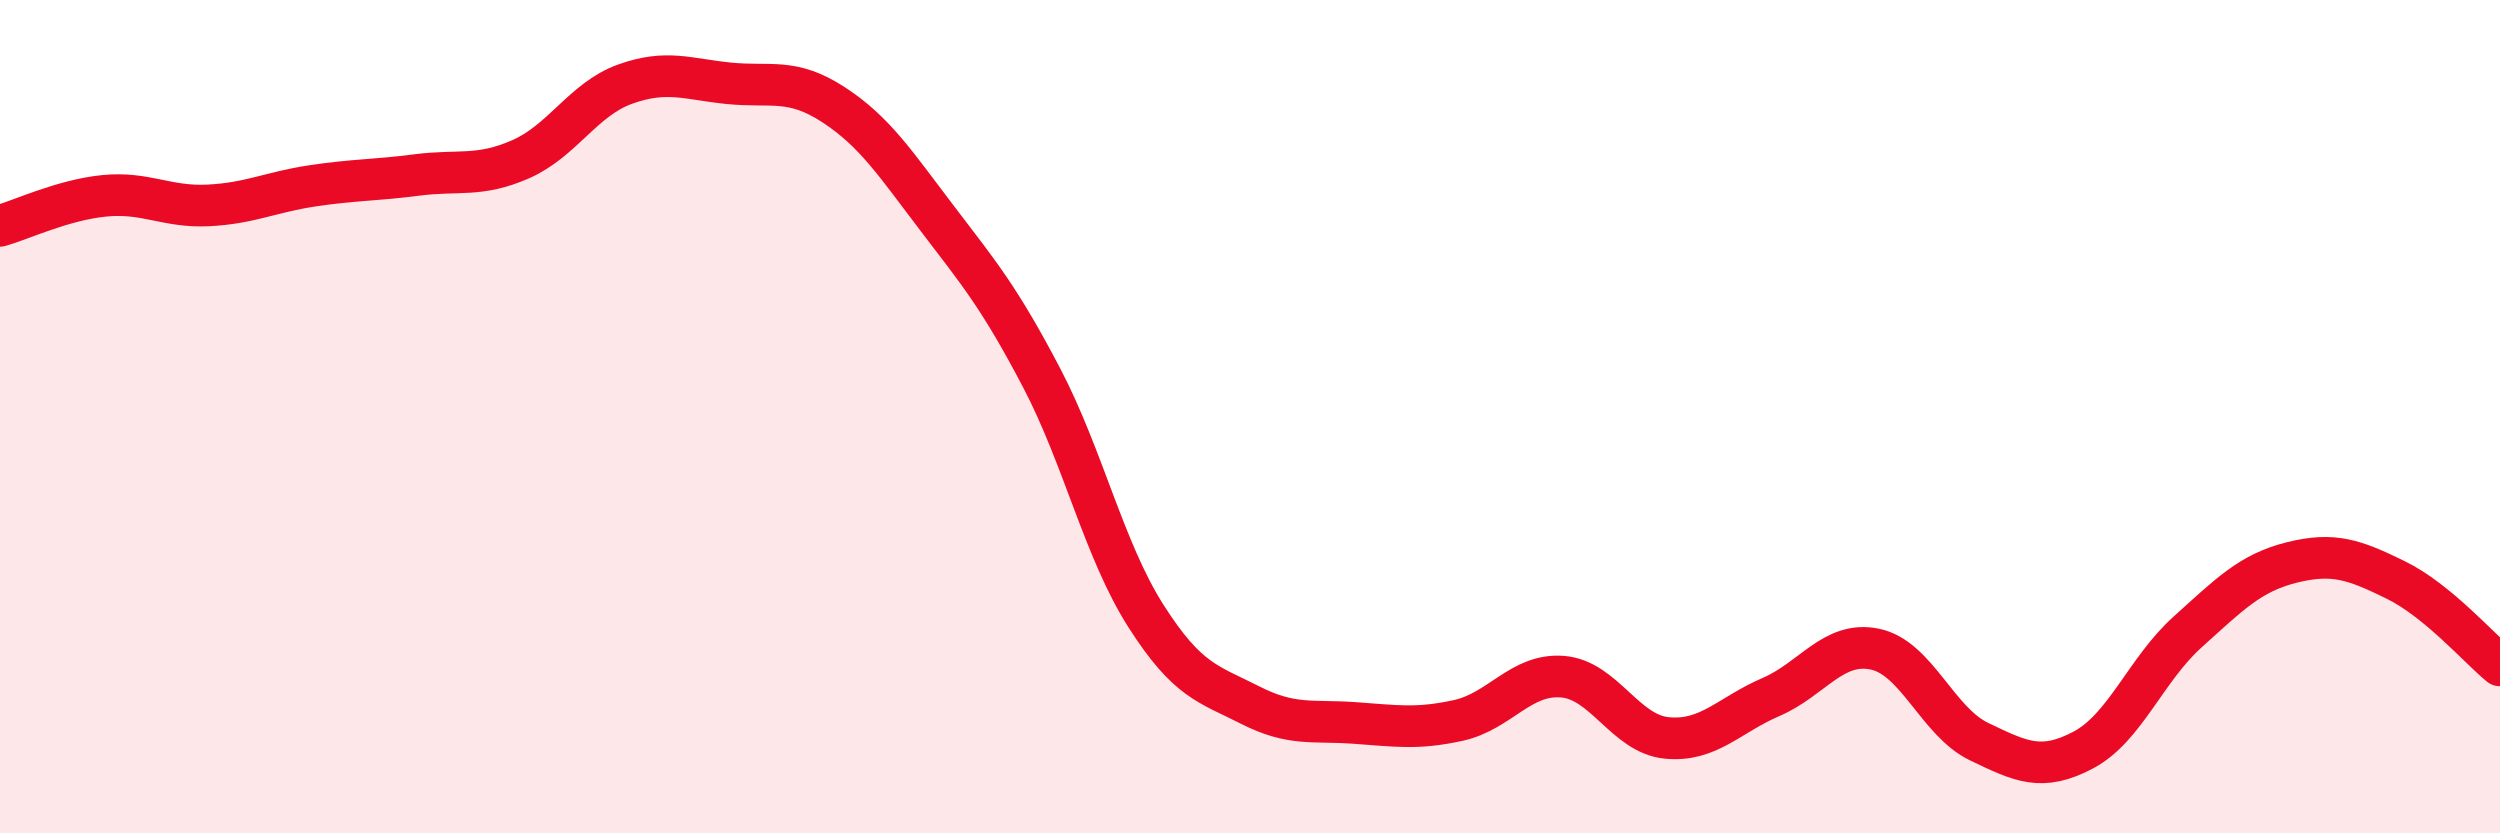
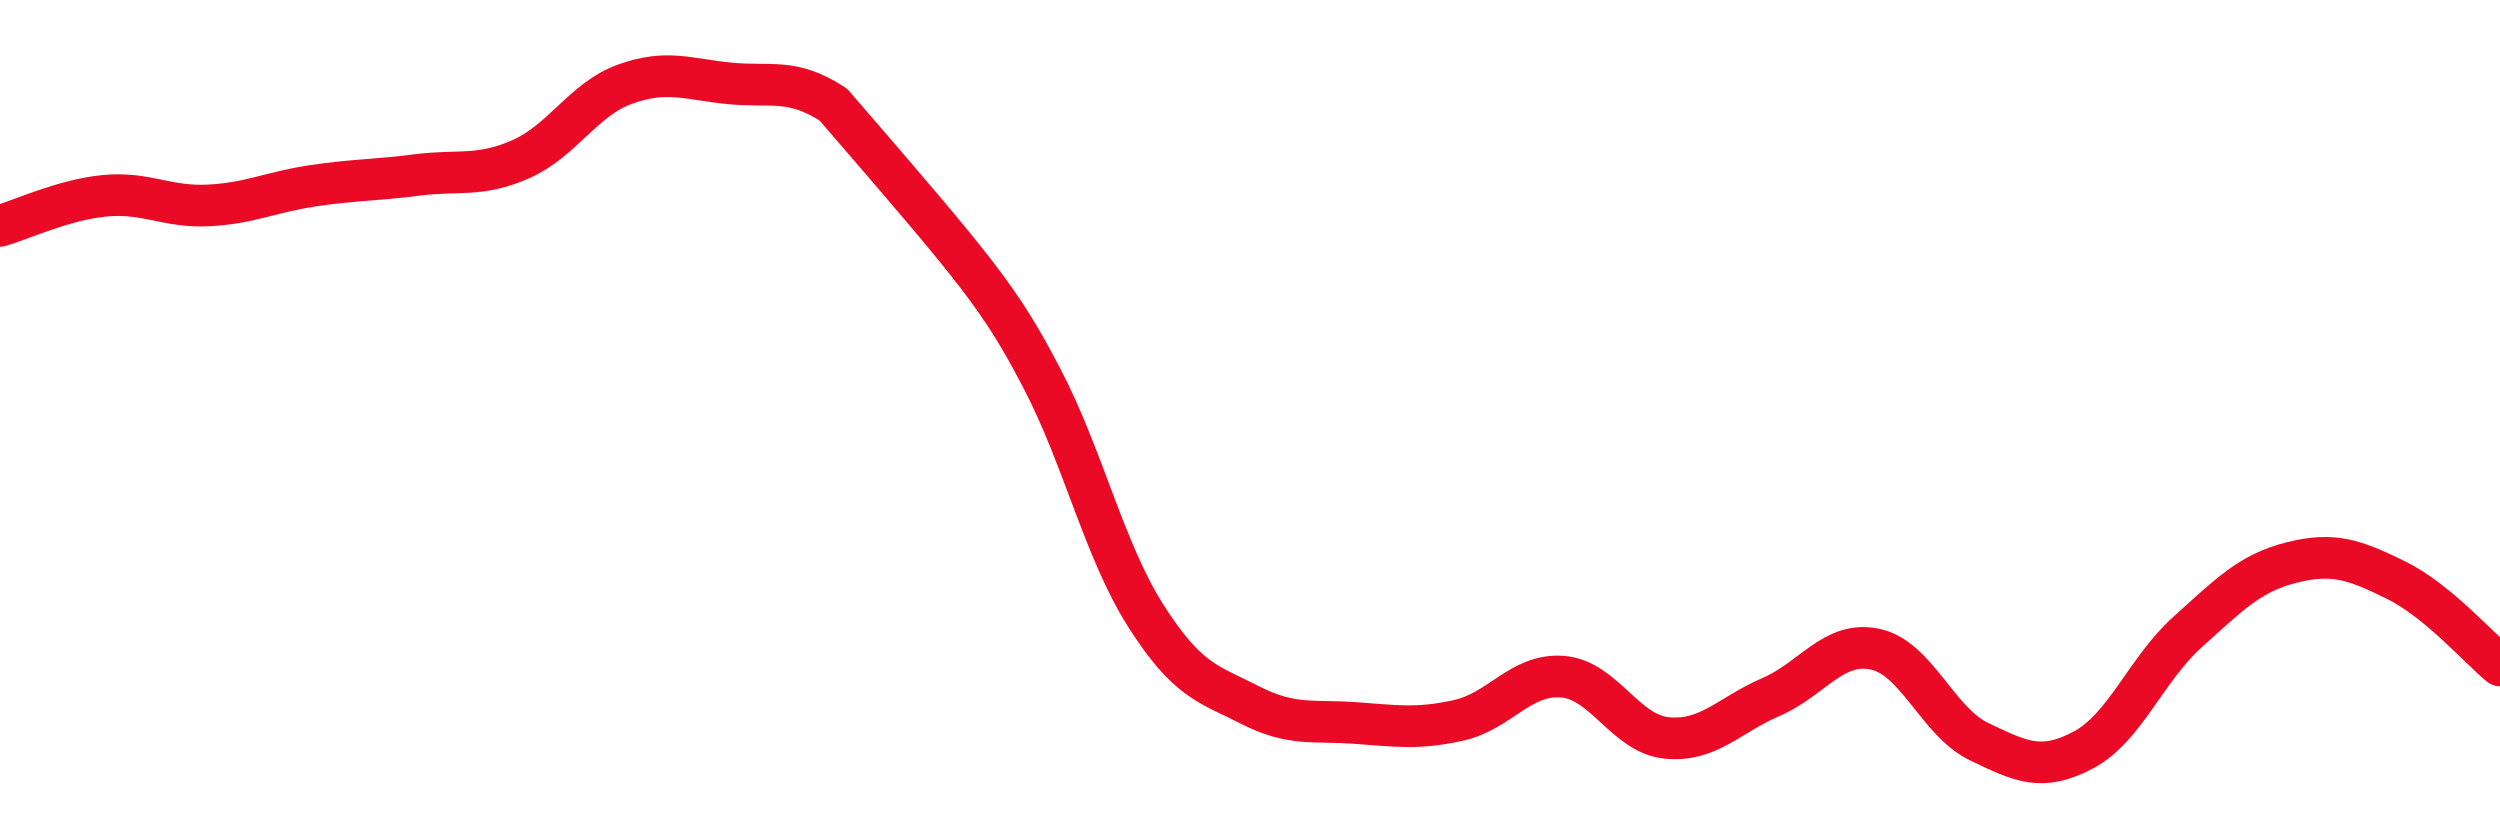
<svg xmlns="http://www.w3.org/2000/svg" width="60" height="20" viewBox="0 0 60 20">
-   <path d="M 0,5.42 C 0.5,5.28 1.5,4.8 2.5,4.7 C 3.5,4.6 4,4.98 5,4.93 C 6,4.88 6.5,4.61 7.5,4.46 C 8.5,4.31 9,4.33 10,4.2 C 11,4.07 11.5,4.26 12.5,3.82 C 13.5,3.38 14,2.38 15,2.02 C 16,1.66 16.5,1.9 17.5,2 C 18.5,2.1 19,1.86 20,2.51 C 21,3.16 21.5,3.94 22.5,5.25 C 23.5,6.56 24,7.16 25,9.07 C 26,10.98 26.5,13.21 27.5,14.78 C 28.5,16.35 29,16.41 30,16.92 C 31,17.43 31.5,17.28 32.5,17.35 C 33.5,17.42 34,17.51 35,17.29 C 36,17.07 36.5,16.16 37.5,16.24 C 38.5,16.32 39,17.61 40,17.71 C 41,17.81 41.5,17.16 42.5,16.73 C 43.5,16.3 44,15.37 45,15.58 C 46,15.79 46.5,17.32 47.5,17.8 C 48.5,18.28 49,18.53 50,18 C 51,17.47 51.5,16.07 52.5,15.17 C 53.5,14.27 54,13.75 55,13.5 C 56,13.25 56.5,13.43 57.5,13.92 C 58.5,14.41 59.5,15.56 60,15.97L60 20L0 20Z" fill="#EB0A25" opacity="0.1" stroke-linecap="round" stroke-linejoin="round" />
-   <path d="M 0,5.42 C 0.5,5.28 1.5,4.8 2.5,4.7 C 3.5,4.6 4,4.98 5,4.93 C 6,4.88 6.5,4.61 7.5,4.46 C 8.5,4.31 9,4.33 10,4.2 C 11,4.07 11.5,4.26 12.5,3.82 C 13.5,3.38 14,2.38 15,2.02 C 16,1.66 16.5,1.9 17.5,2 C 18.5,2.1 19,1.86 20,2.51 C 21,3.16 21.5,3.94 22.5,5.25 C 23.5,6.56 24,7.16 25,9.07 C 26,10.98 26.5,13.21 27.5,14.78 C 28.5,16.35 29,16.41 30,16.92 C 31,17.43 31.5,17.28 32.5,17.35 C 33.5,17.42 34,17.51 35,17.29 C 36,17.07 36.5,16.16 37.5,16.24 C 38.5,16.32 39,17.61 40,17.71 C 41,17.81 41.5,17.16 42.5,16.73 C 43.5,16.3 44,15.37 45,15.58 C 46,15.79 46.5,17.32 47.5,17.8 C 48.5,18.28 49,18.53 50,18 C 51,17.47 51.5,16.07 52.5,15.17 C 53.5,14.27 54,13.75 55,13.5 C 56,13.25 56.5,13.43 57.5,13.92 C 58.5,14.41 59.5,15.56 60,15.97" stroke="#EB0A25" stroke-width="1" fill="none" stroke-linecap="round" stroke-linejoin="round" />
+   <path d="M 0,5.42 C 0.5,5.28 1.5,4.8 2.5,4.7 C 3.5,4.6 4,4.98 5,4.93 C 6,4.88 6.5,4.61 7.5,4.46 C 8.5,4.31 9,4.33 10,4.2 C 11,4.07 11.5,4.26 12.5,3.82 C 13.5,3.38 14,2.38 15,2.02 C 16,1.66 16.5,1.9 17.5,2 C 18.5,2.1 19,1.86 20,2.51 C 23.5,6.56 24,7.16 25,9.07 C 26,10.98 26.5,13.21 27.5,14.78 C 28.5,16.35 29,16.41 30,16.92 C 31,17.43 31.5,17.28 32.5,17.35 C 33.5,17.42 34,17.51 35,17.29 C 36,17.07 36.5,16.16 37.5,16.24 C 38.5,16.32 39,17.61 40,17.71 C 41,17.81 41.5,17.16 42.5,16.73 C 43.5,16.3 44,15.37 45,15.58 C 46,15.79 46.5,17.32 47.5,17.8 C 48.5,18.28 49,18.53 50,18 C 51,17.47 51.5,16.07 52.5,15.17 C 53.5,14.27 54,13.75 55,13.5 C 56,13.25 56.5,13.43 57.5,13.92 C 58.5,14.41 59.5,15.56 60,15.97" stroke="#EB0A25" stroke-width="1" fill="none" stroke-linecap="round" stroke-linejoin="round" />
</svg>